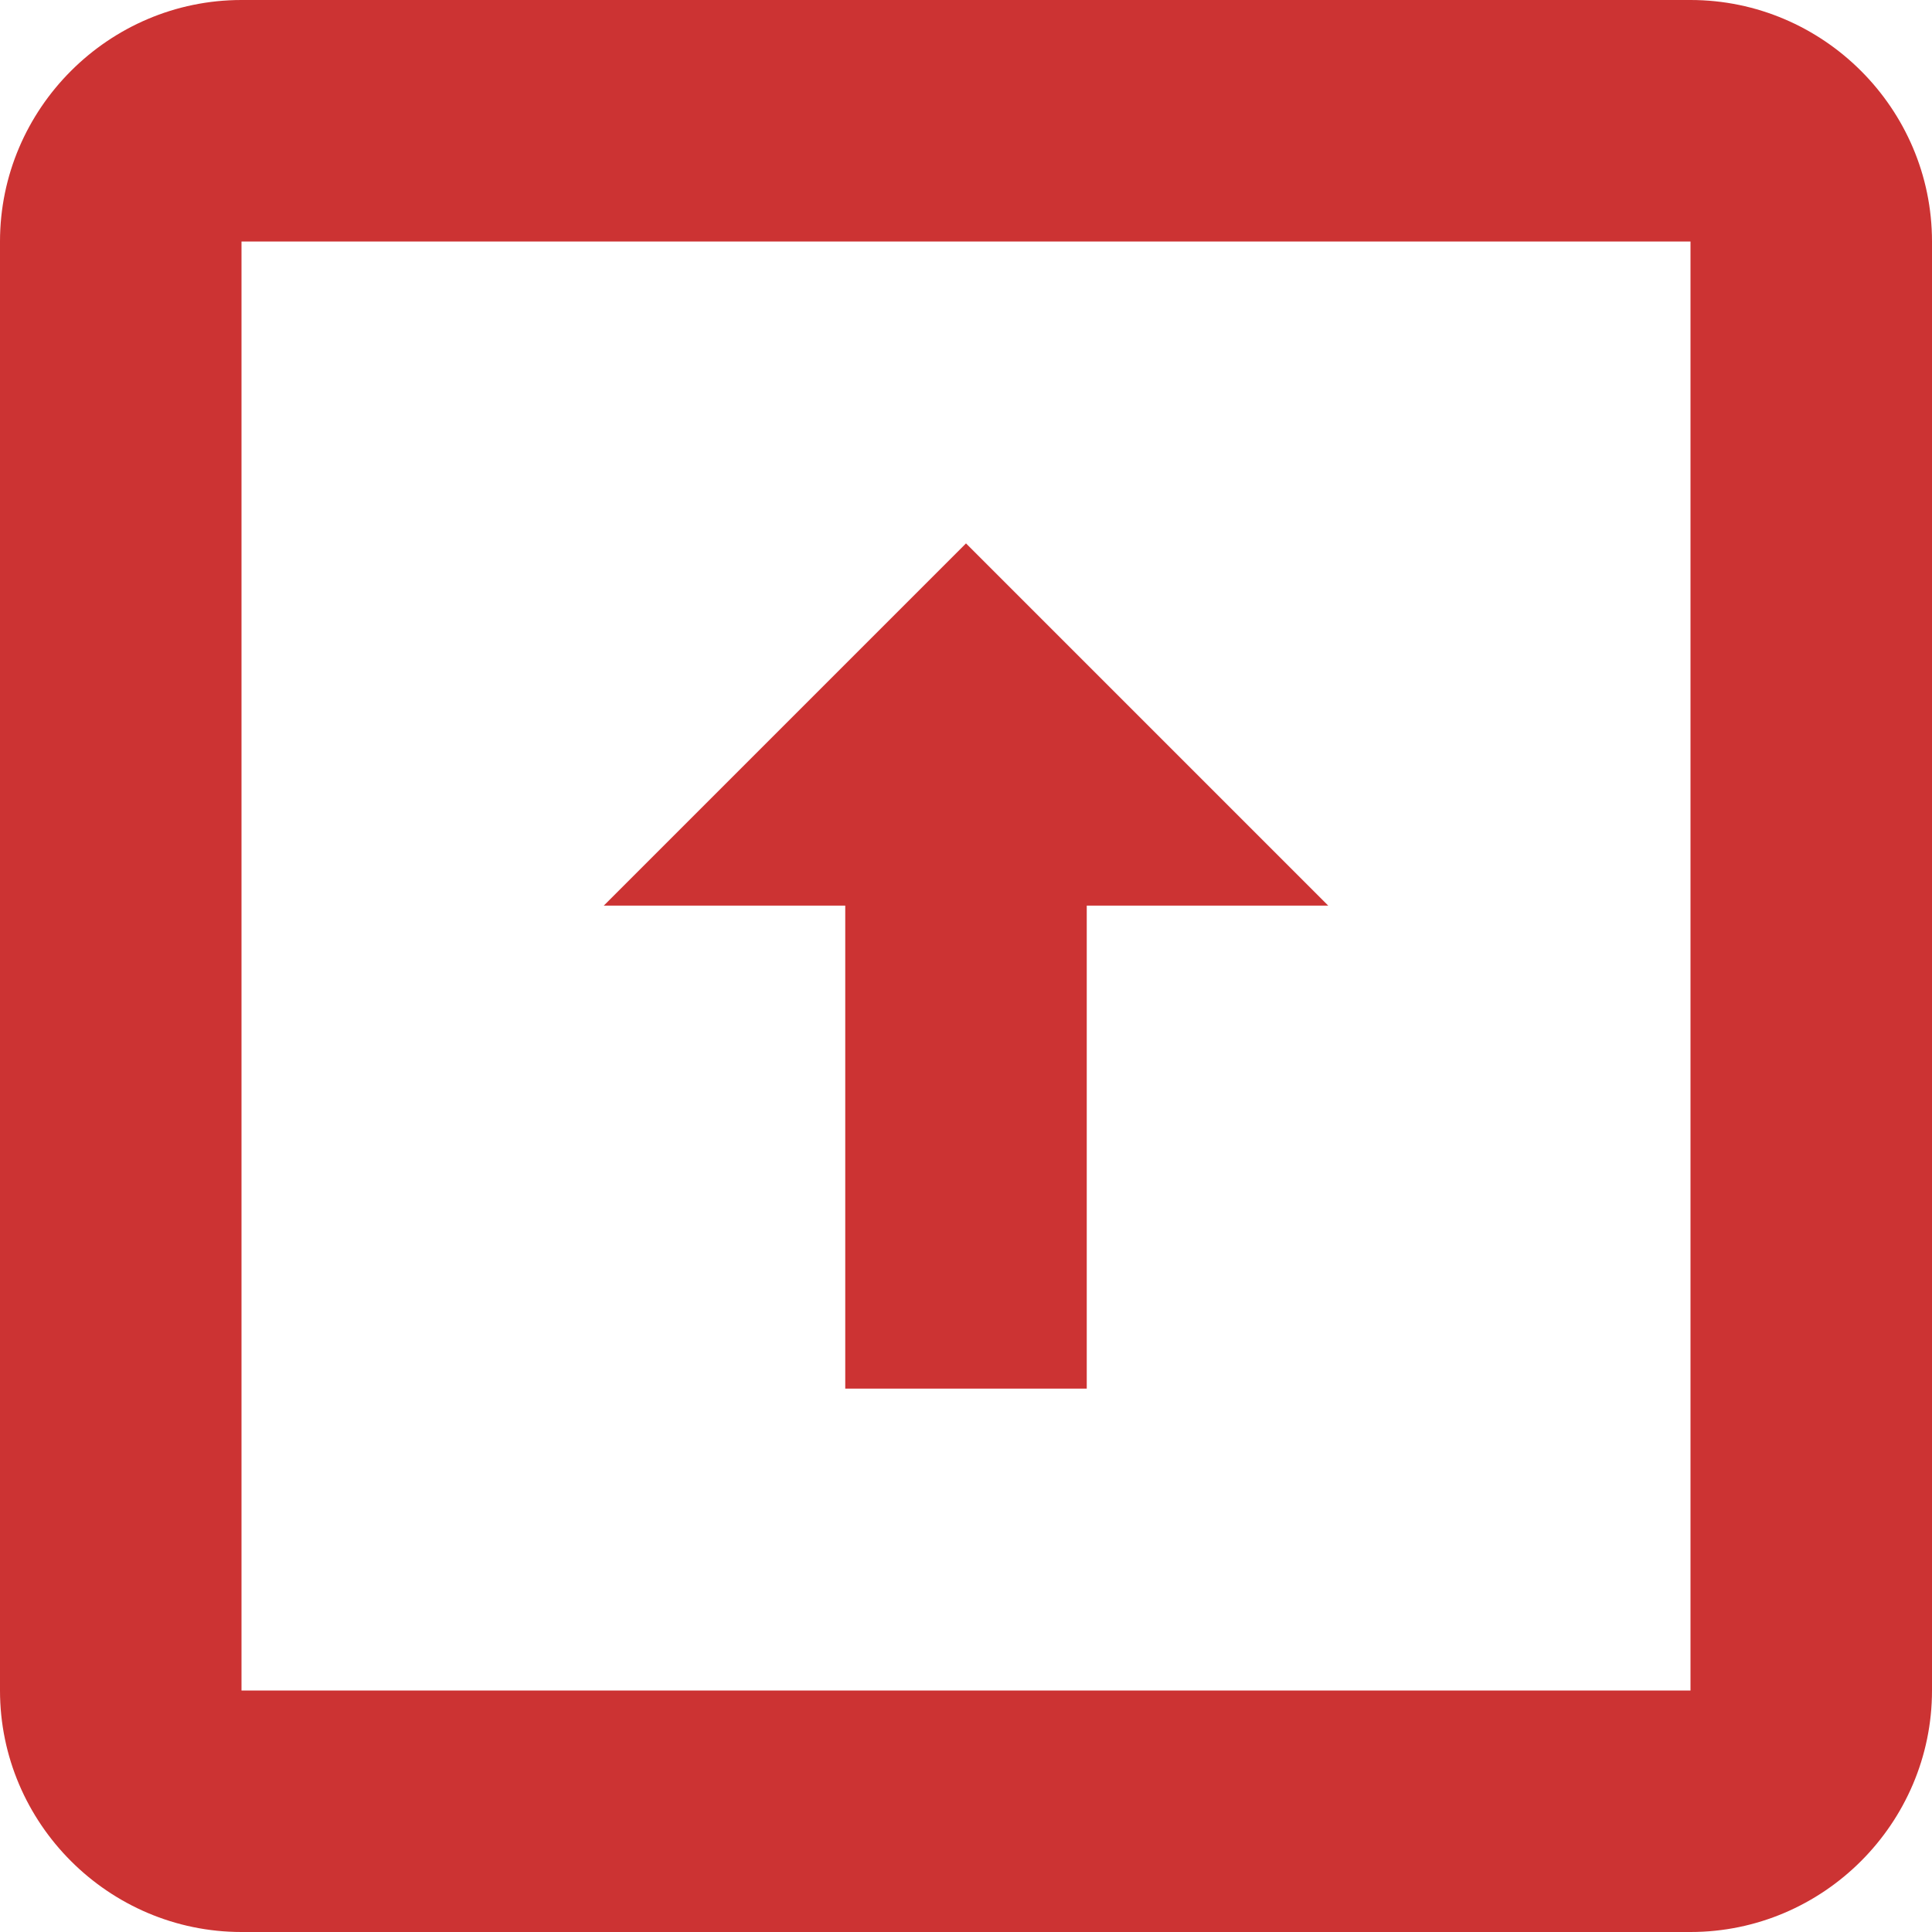
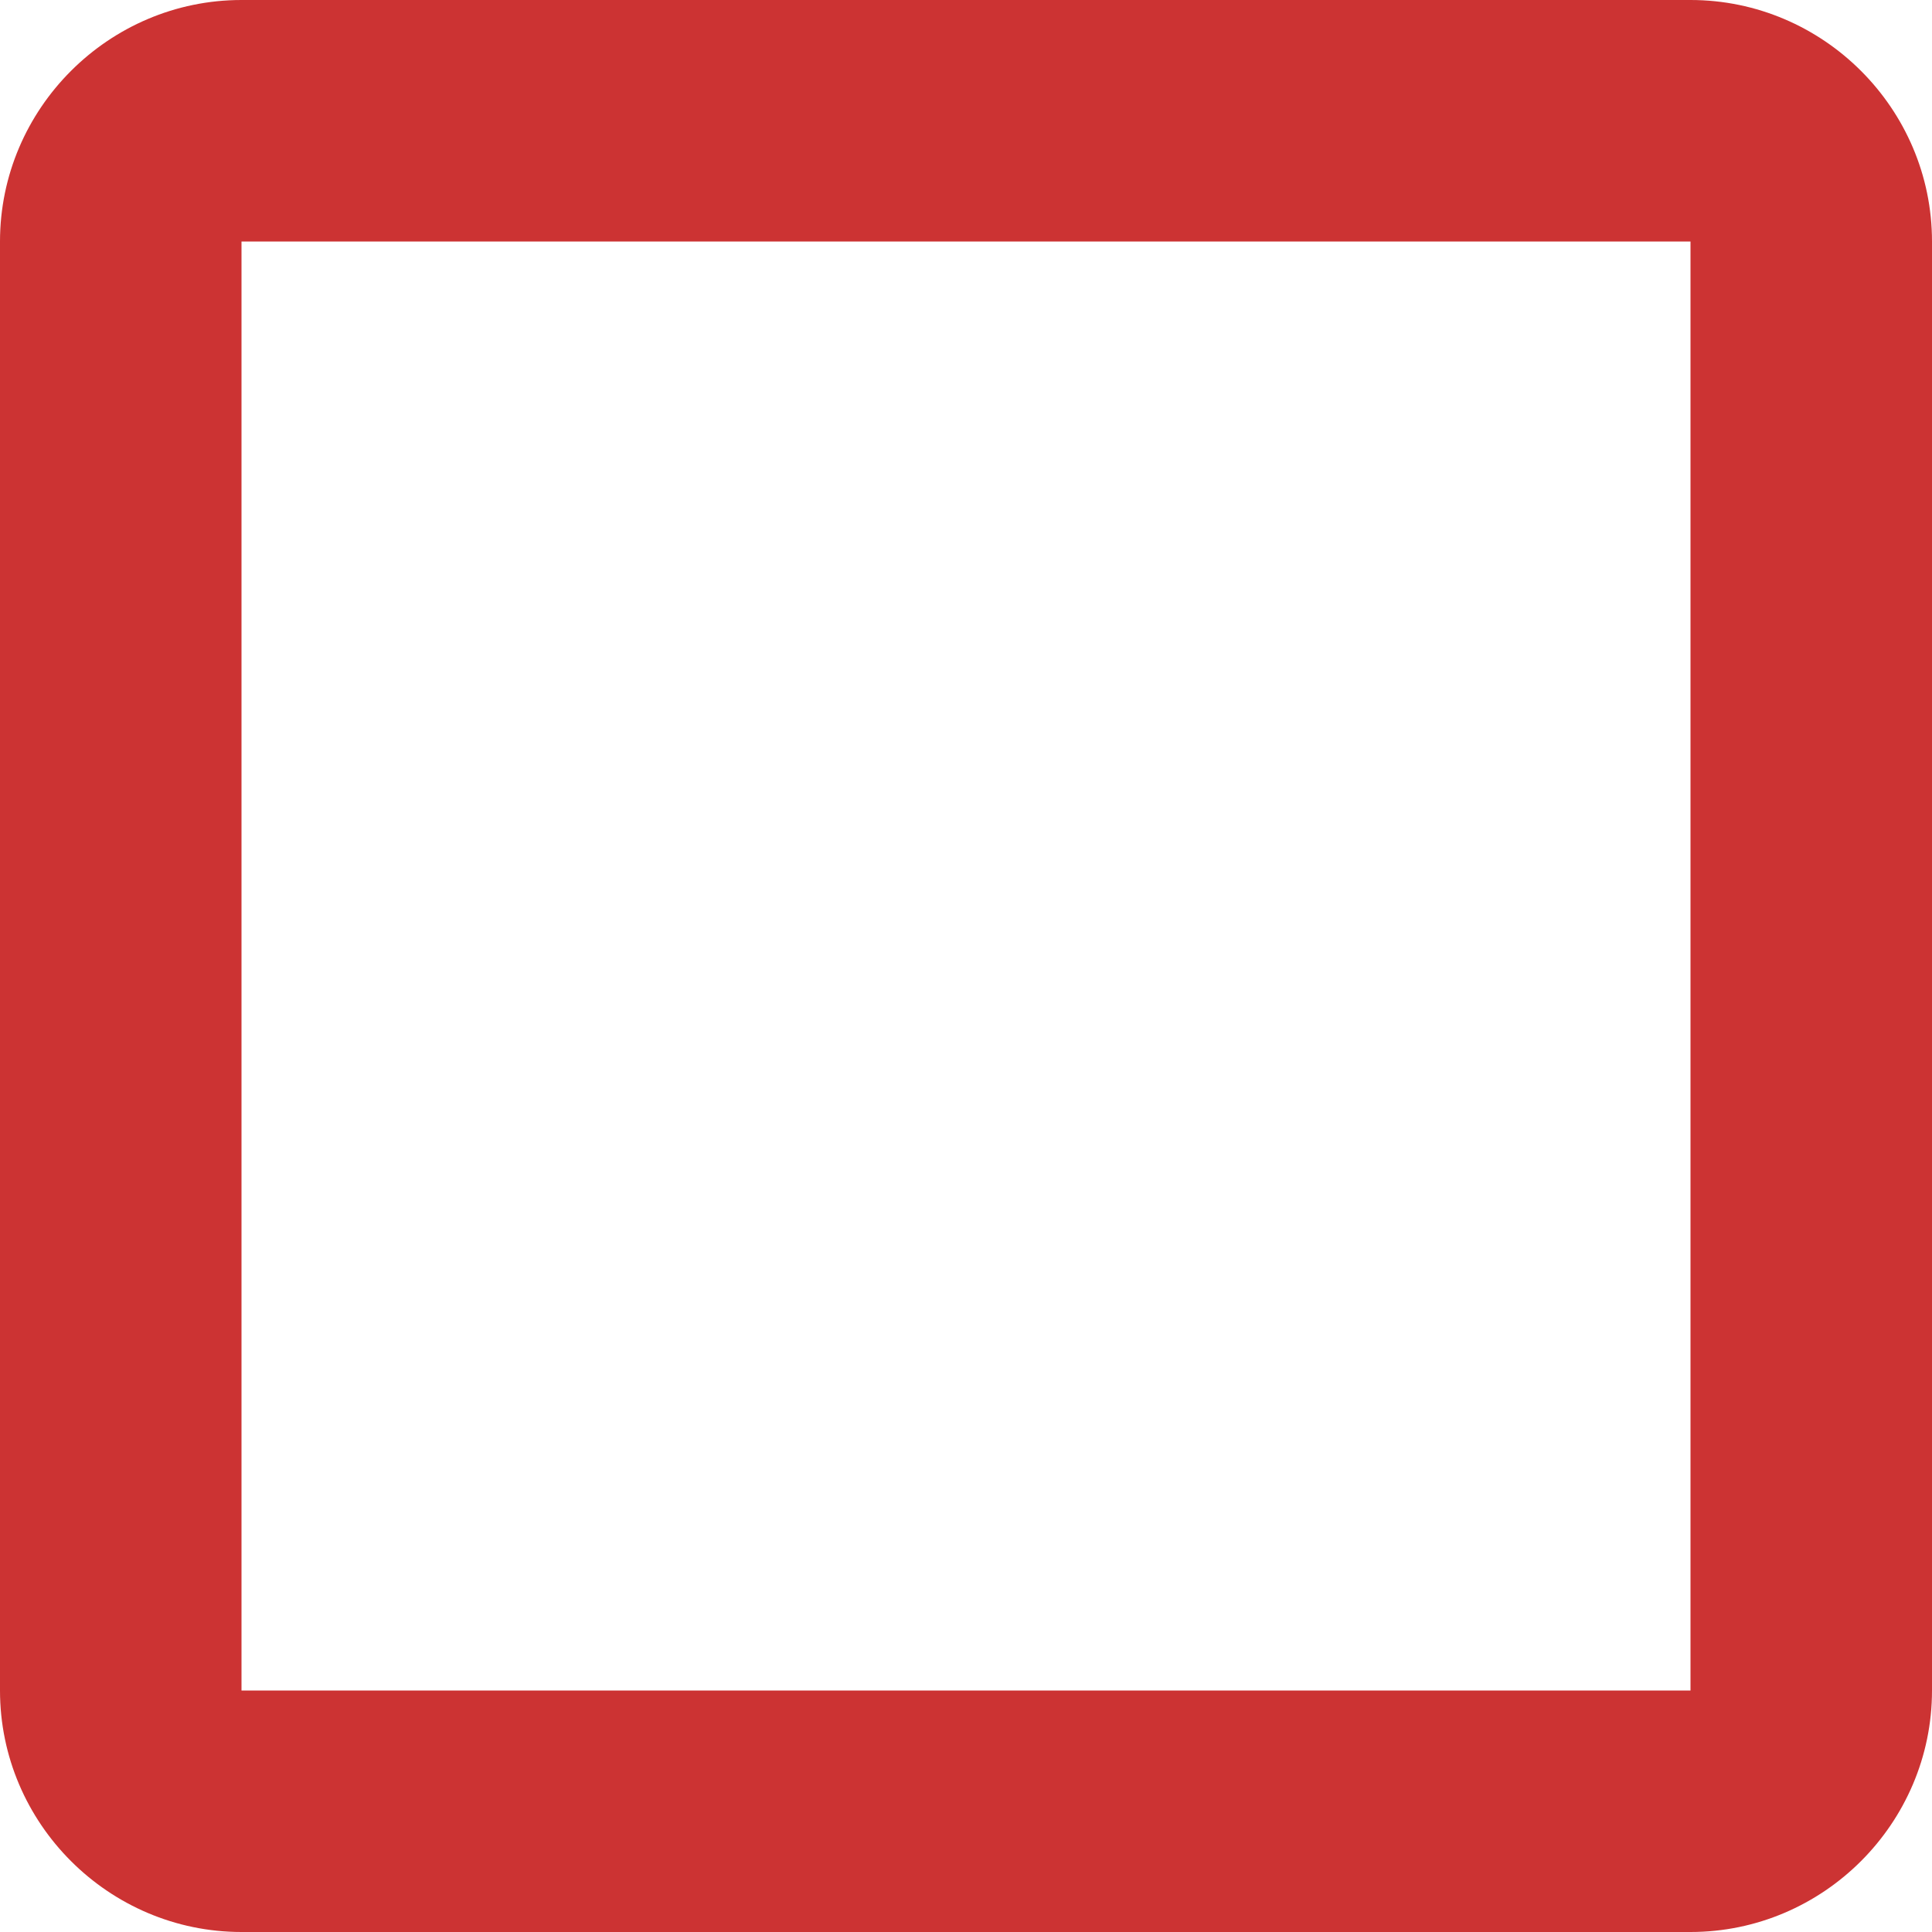
<svg xmlns="http://www.w3.org/2000/svg" version="1.1" id="圖層_1" x="0px" y="0px" width="50px" height="50px" viewBox="0 0 50 50" enable-background="new 0 0 50 50" xml:space="preserve">
  <path fill="#CC3333" d="M6.25,50h37.5c3.438,0,6.25-2.813,6.25-6.25V6.25C50,2.813,47.188,0,43.75,0H6.25C2.813,0,0,2.813,0,6.25  v37.5C0,47.188,2.813,50,6.25,50z M6.25,6.25h37.5v37.5H6.25V6.25z" />
-   <polygon fill="#CC3333" points="15.625,23.438 21.875,23.438 21.875,35.938 28.125,35.938 28.125,23.438 34.375,23.438 25,14.063   " />
</svg>